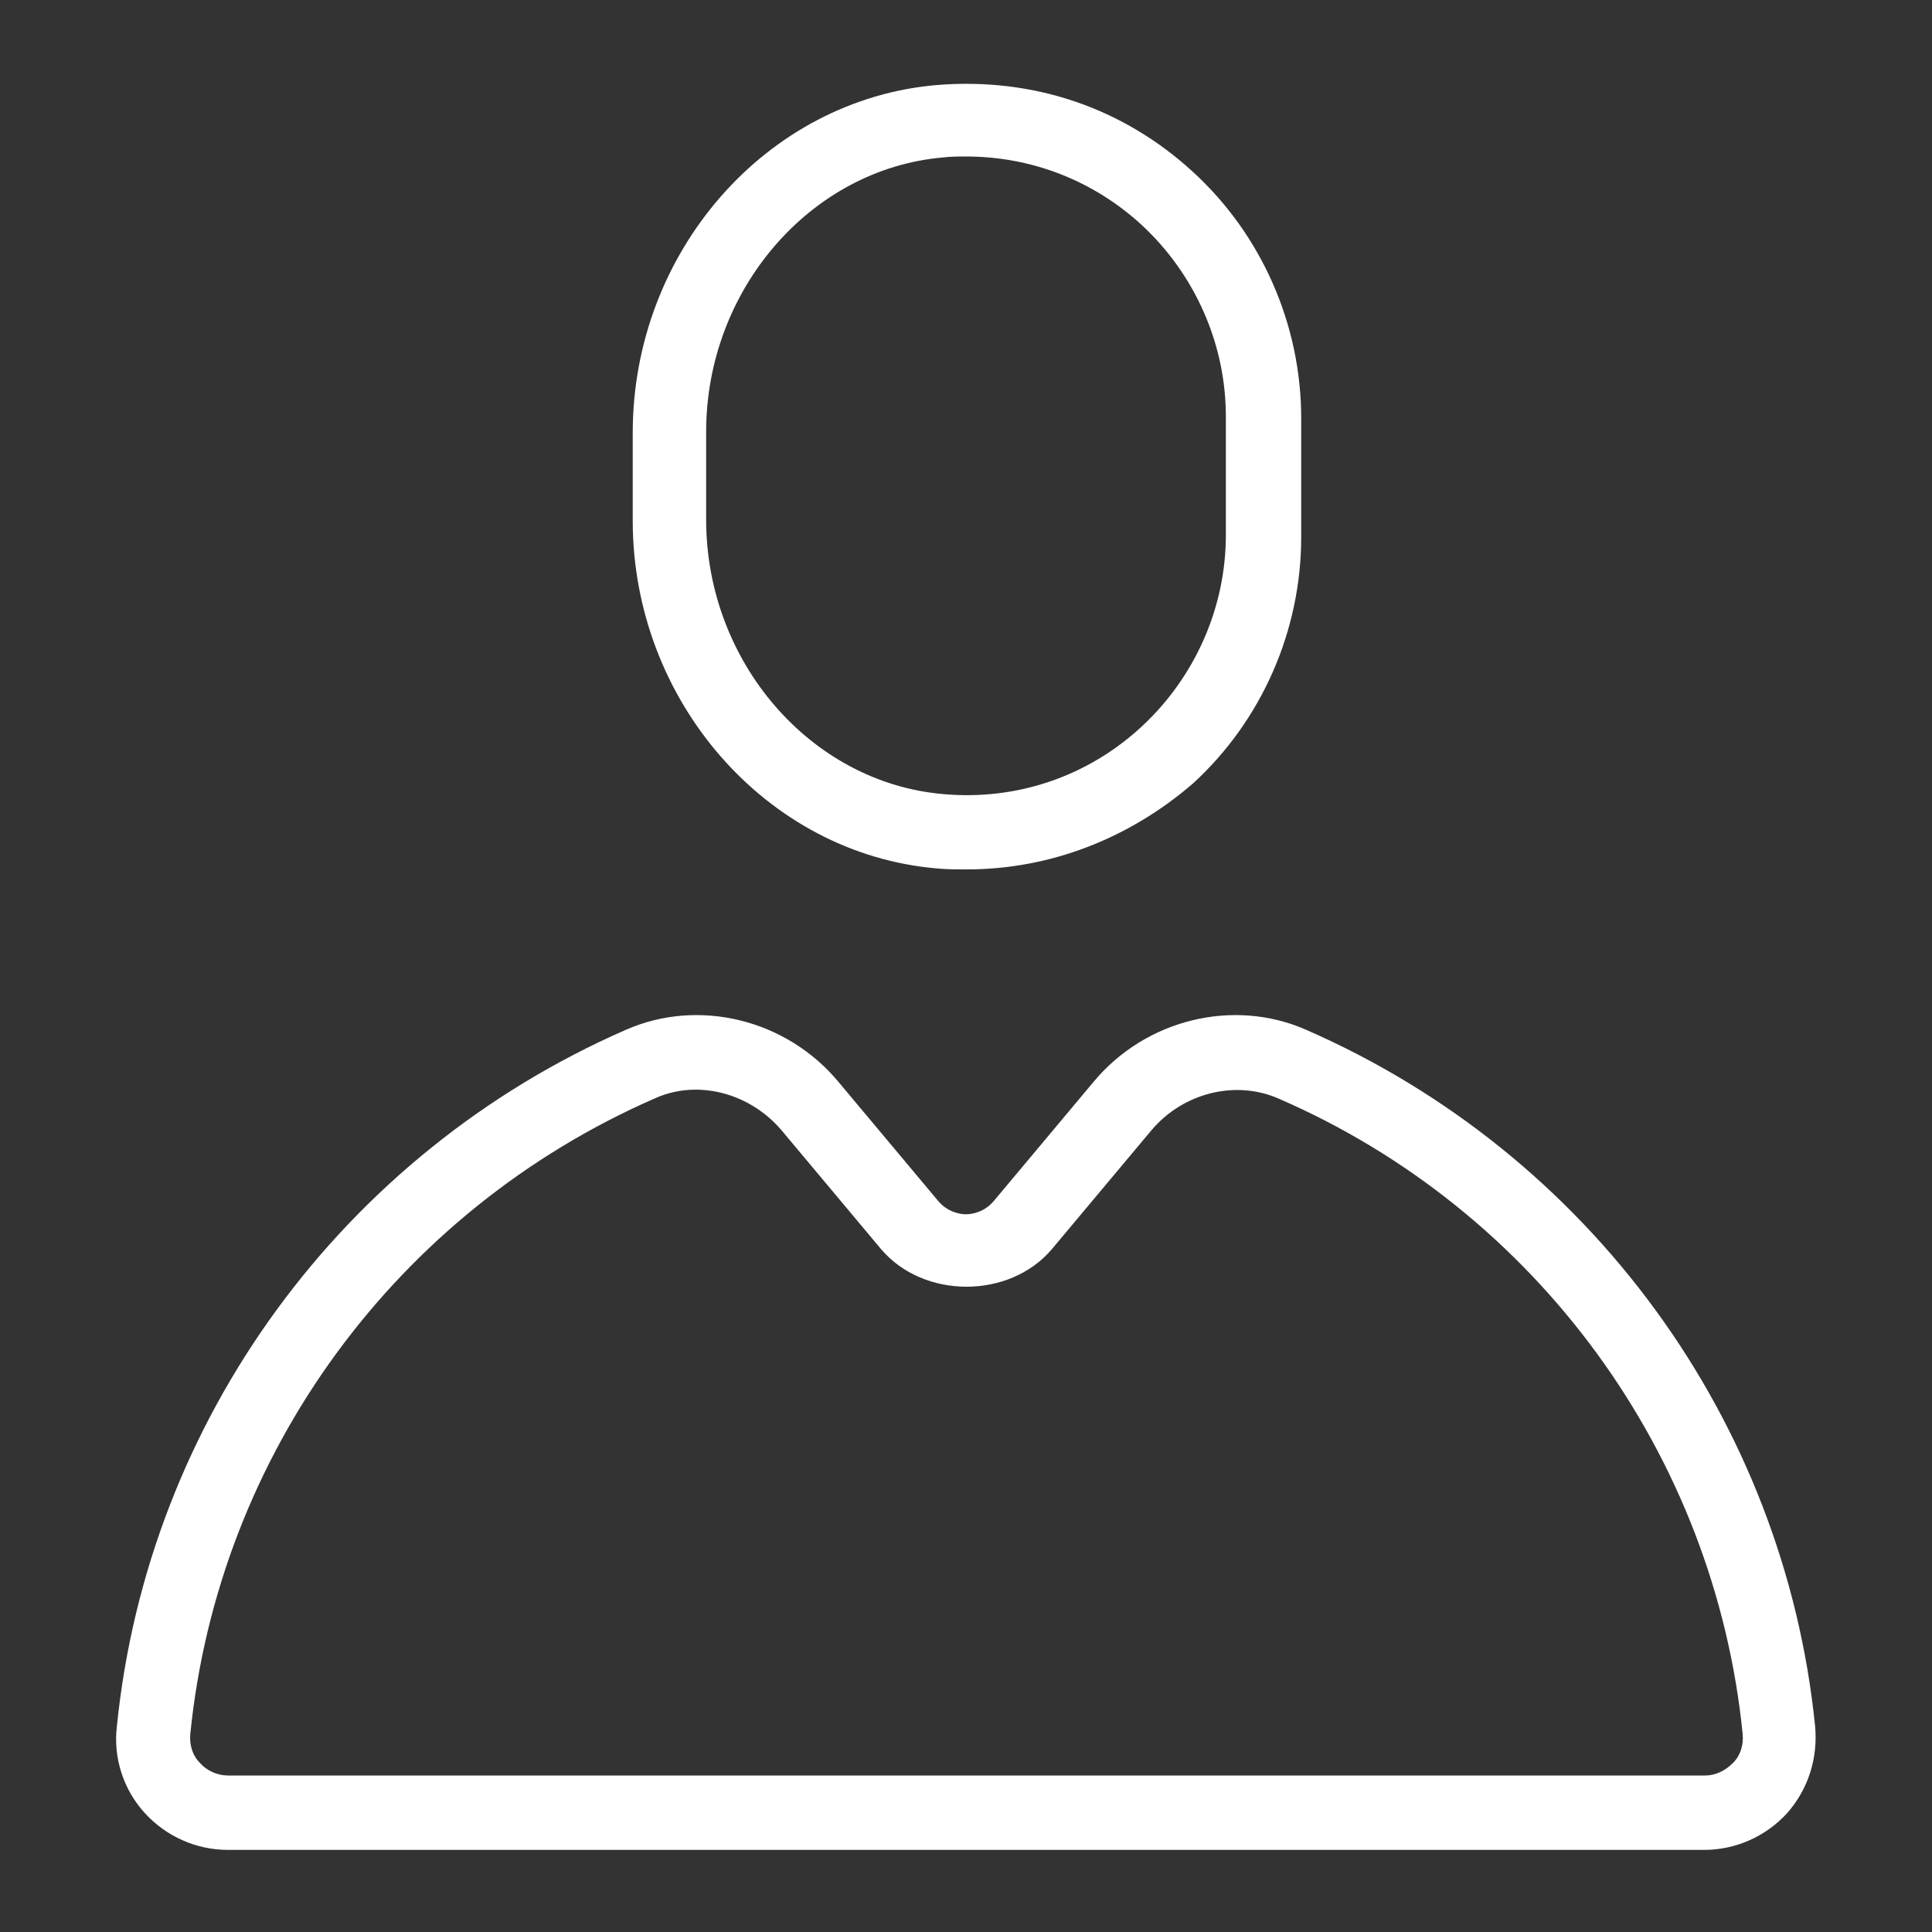
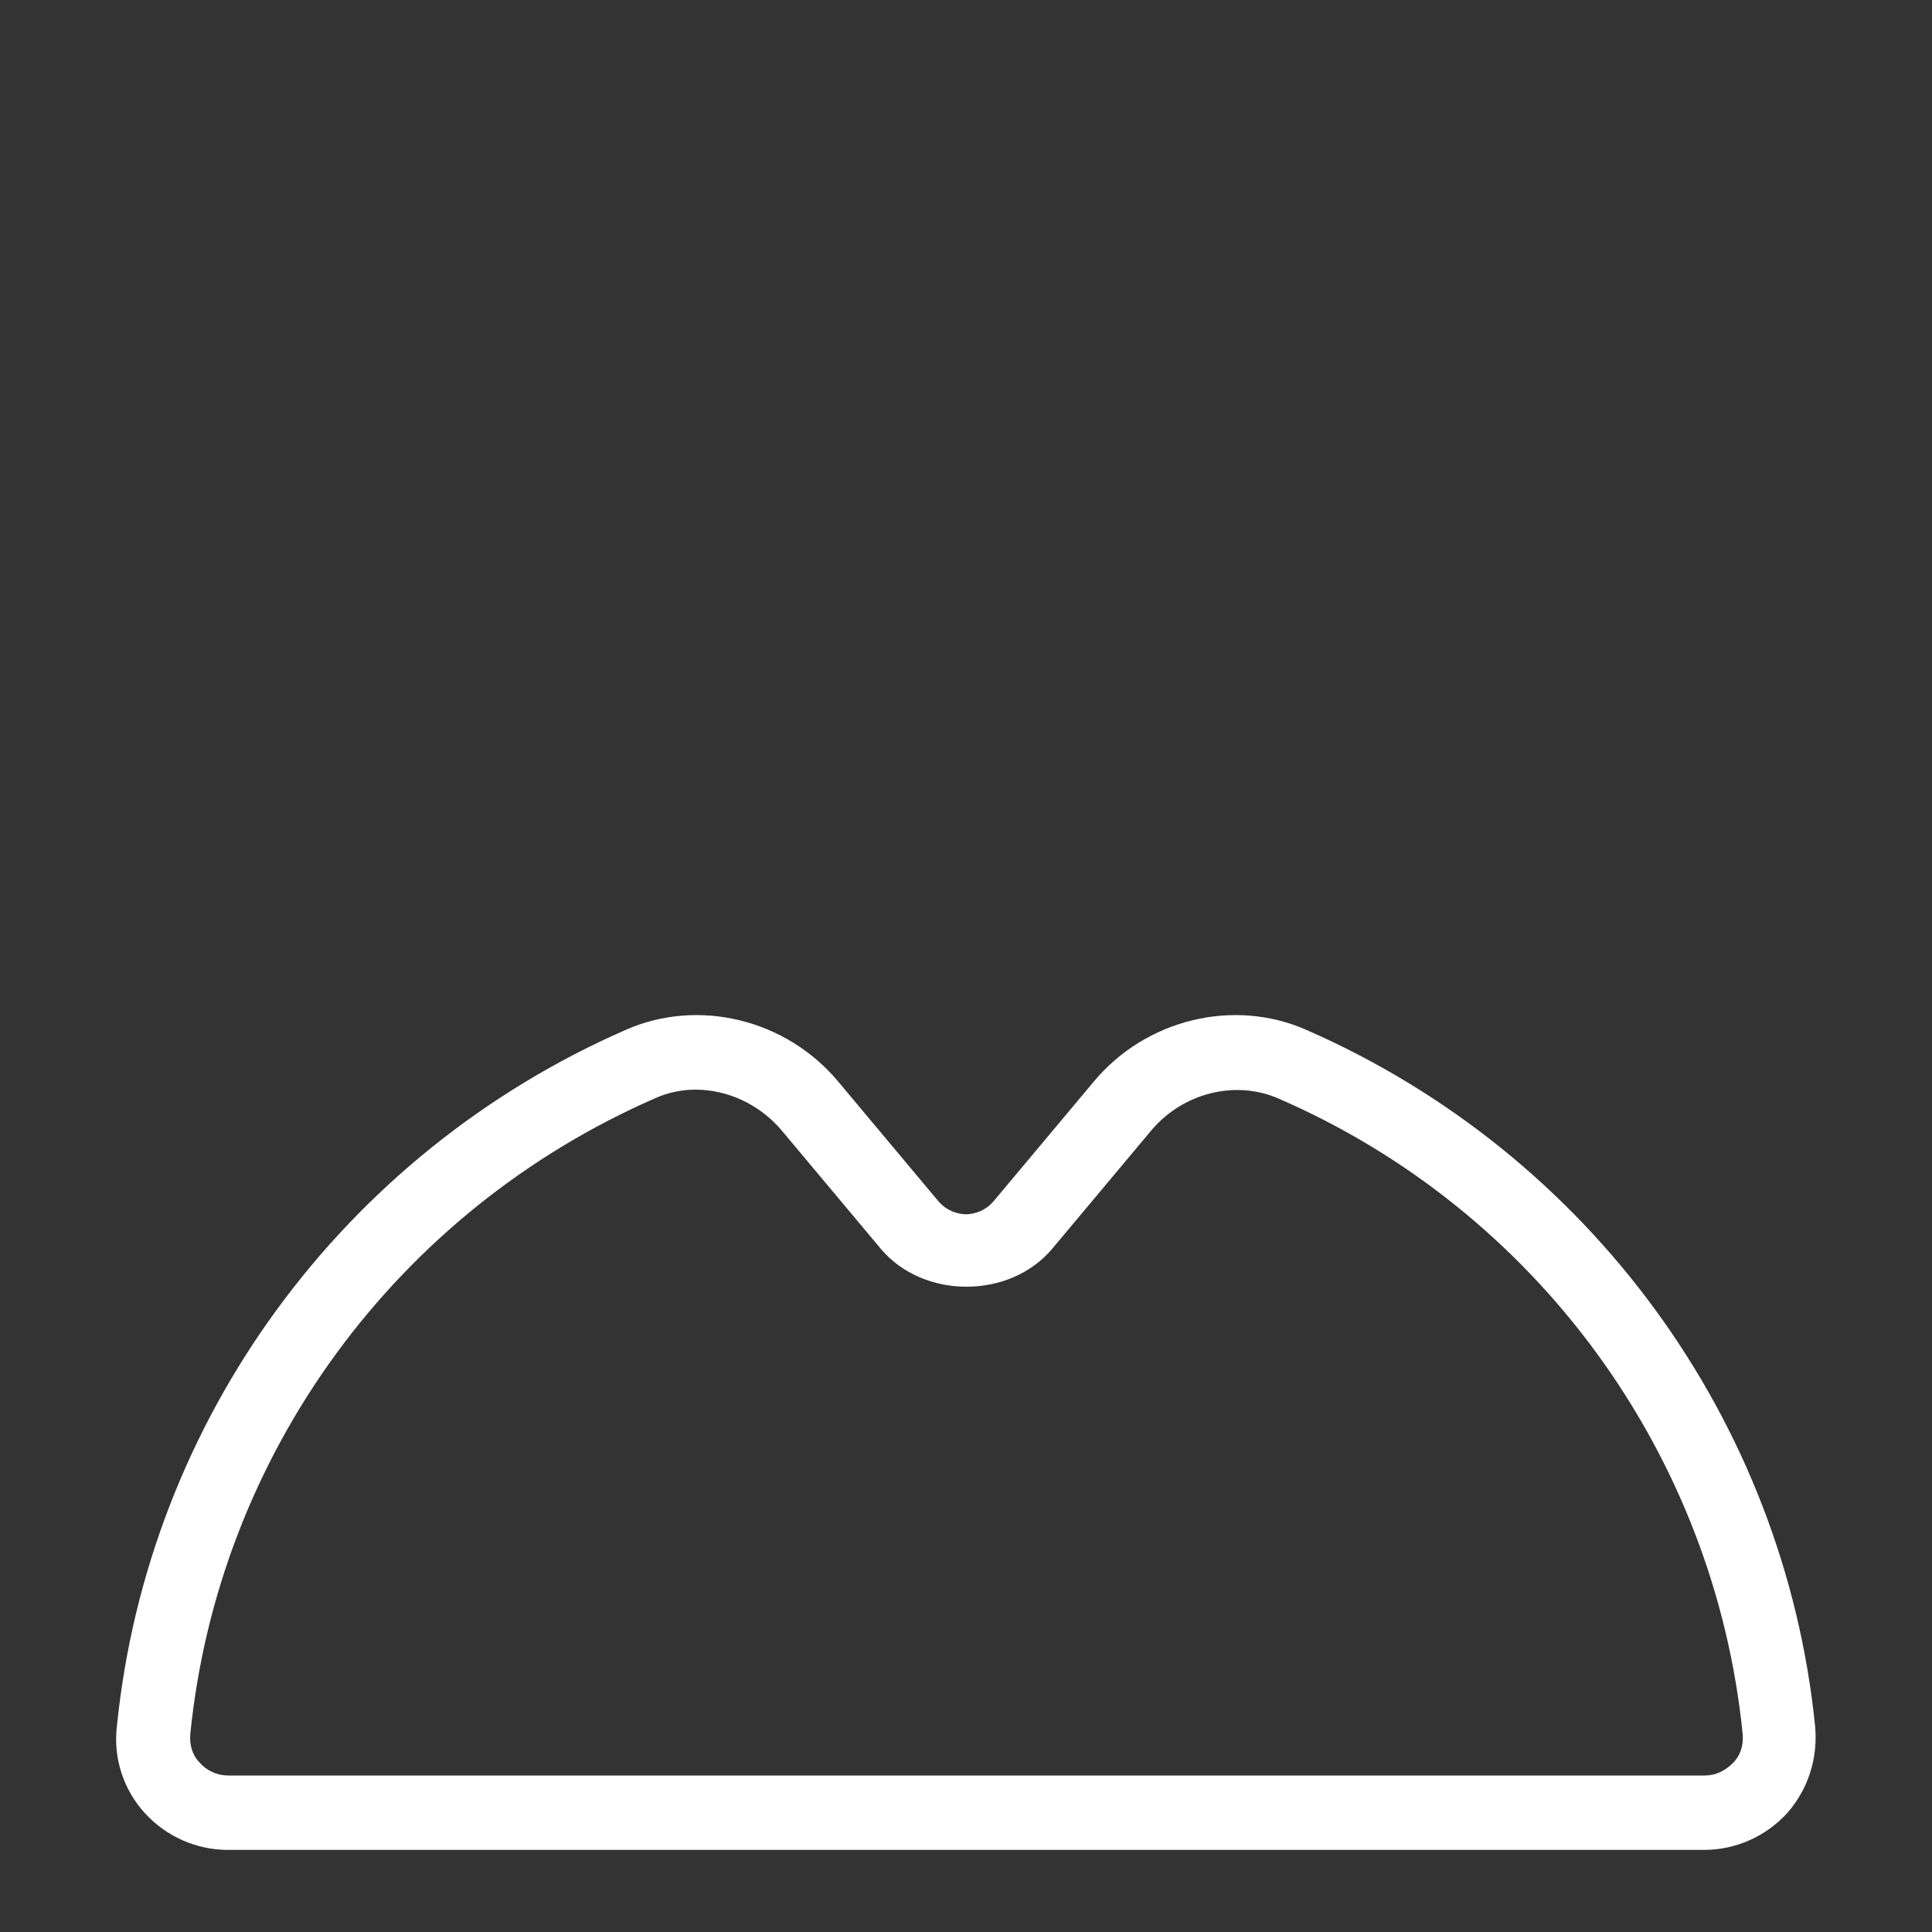
<svg xmlns="http://www.w3.org/2000/svg" version="1.1" id="Layer_1" x="0px" y="0px" viewBox="0 0 200 200" style="enable-background:new 0 0 200 200;" xml:space="preserve">
  <rect x="0" y="0" width="200" height="200" fill="#333333" stroke="none" />
  <style type="text/css">
	.st0{fill:#FFF;}
</style>
  <g>
-     <path class="st0" d="M100.1,90c-1,0-2.1,0-3.1-0.1c-17.7-1.5-31.5-17.4-31.5-36v-9.1c0-18.7,13.8-34.5,31.5-36   c9.9-0.8,19.2,2.3,26.5,9c7.1,6.5,11.2,15.8,11.2,25.5v12.3c0,9.7-4.1,19-11.2,25.5C116.9,86.8,108.7,90,100.1,90z M100,16.2   c-0.8,0-1.6,0-2.4,0.1C83.9,17.5,73.1,30,73.1,44.7v9.1c0,14.7,10.8,27.2,24.5,28.4c7.6,0.7,15-1.8,20.6-7   c5.5-5.1,8.7-12.3,8.7-19.8V43.1c0-7.5-3.2-14.7-8.7-19.8C113.2,18.7,106.8,16.2,100,16.2z" />
    <path class="st0" d="M176.4,191.5H23.6c-3.3,0-6.4-1.4-8.6-3.8c-2.2-2.4-3.3-5.7-2.9-9c3.2-31.7,23.4-59.3,52.7-72.1   c7.5-3.3,16.6-1.1,22,5.4l10.3,12.3c1,1.2,2.3,1.4,2.9,1.4s1.9-0.2,2.9-1.4l10.3-12.3l0,0c5.4-6.5,14.5-8.7,22-5.4   c29.3,12.8,49.5,40.4,52.7,72.1c0.3,3.3-0.7,6.5-2.9,9C182.8,190.1,179.7,191.5,176.4,191.5z M72,112.8c-1.4,0-2.9,0.3-4.2,0.9   c-26.8,11.7-45.2,36.9-48.1,65.8c-0.1,1.1,0.2,2.2,1,3c0.7,0.8,1.8,1.3,2.9,1.3h152.9c1.1,0,2.1-0.5,2.9-1.3c0.8-0.8,1.1-1.9,1-3   c-2.9-28.9-21.3-54.2-48.1-65.8c-4.4-1.9-9.8-0.6-13.1,3.3l-10.3,12.3c-4.4,5.2-13.3,5.2-17.7,0L80.9,117   C78.6,114.3,75.3,112.8,72,112.8z" />
  </g>
</svg>